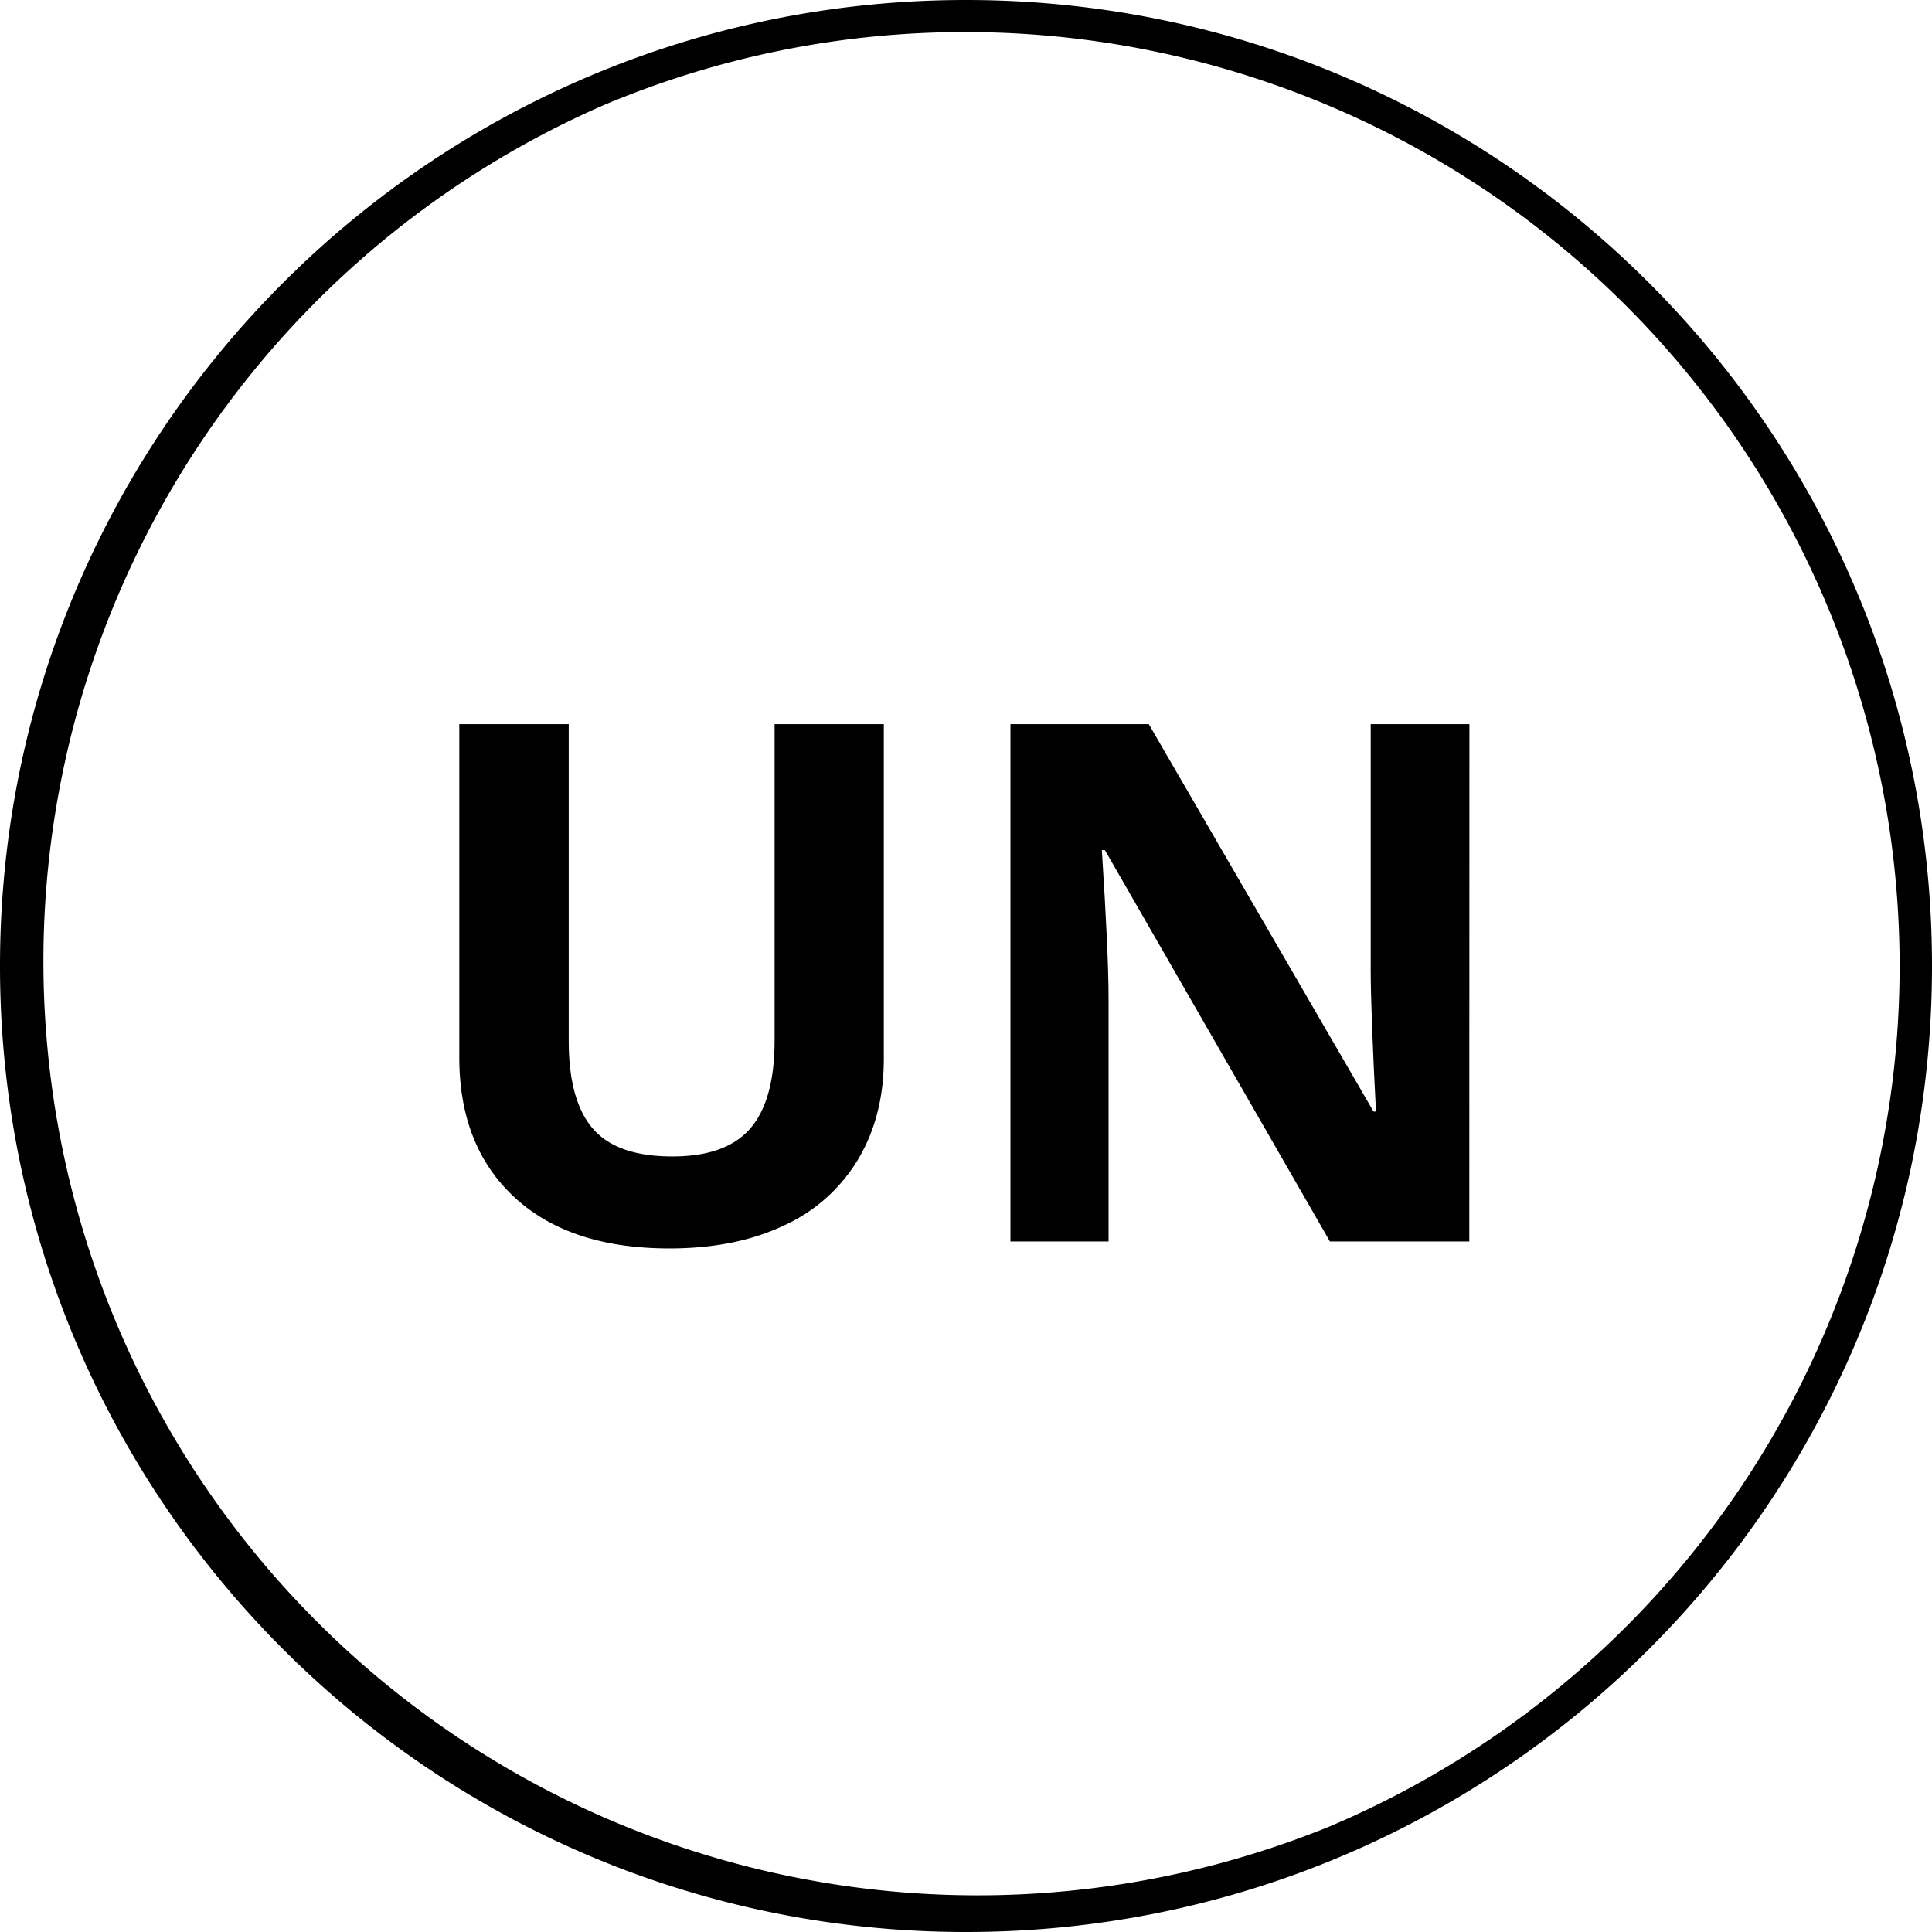
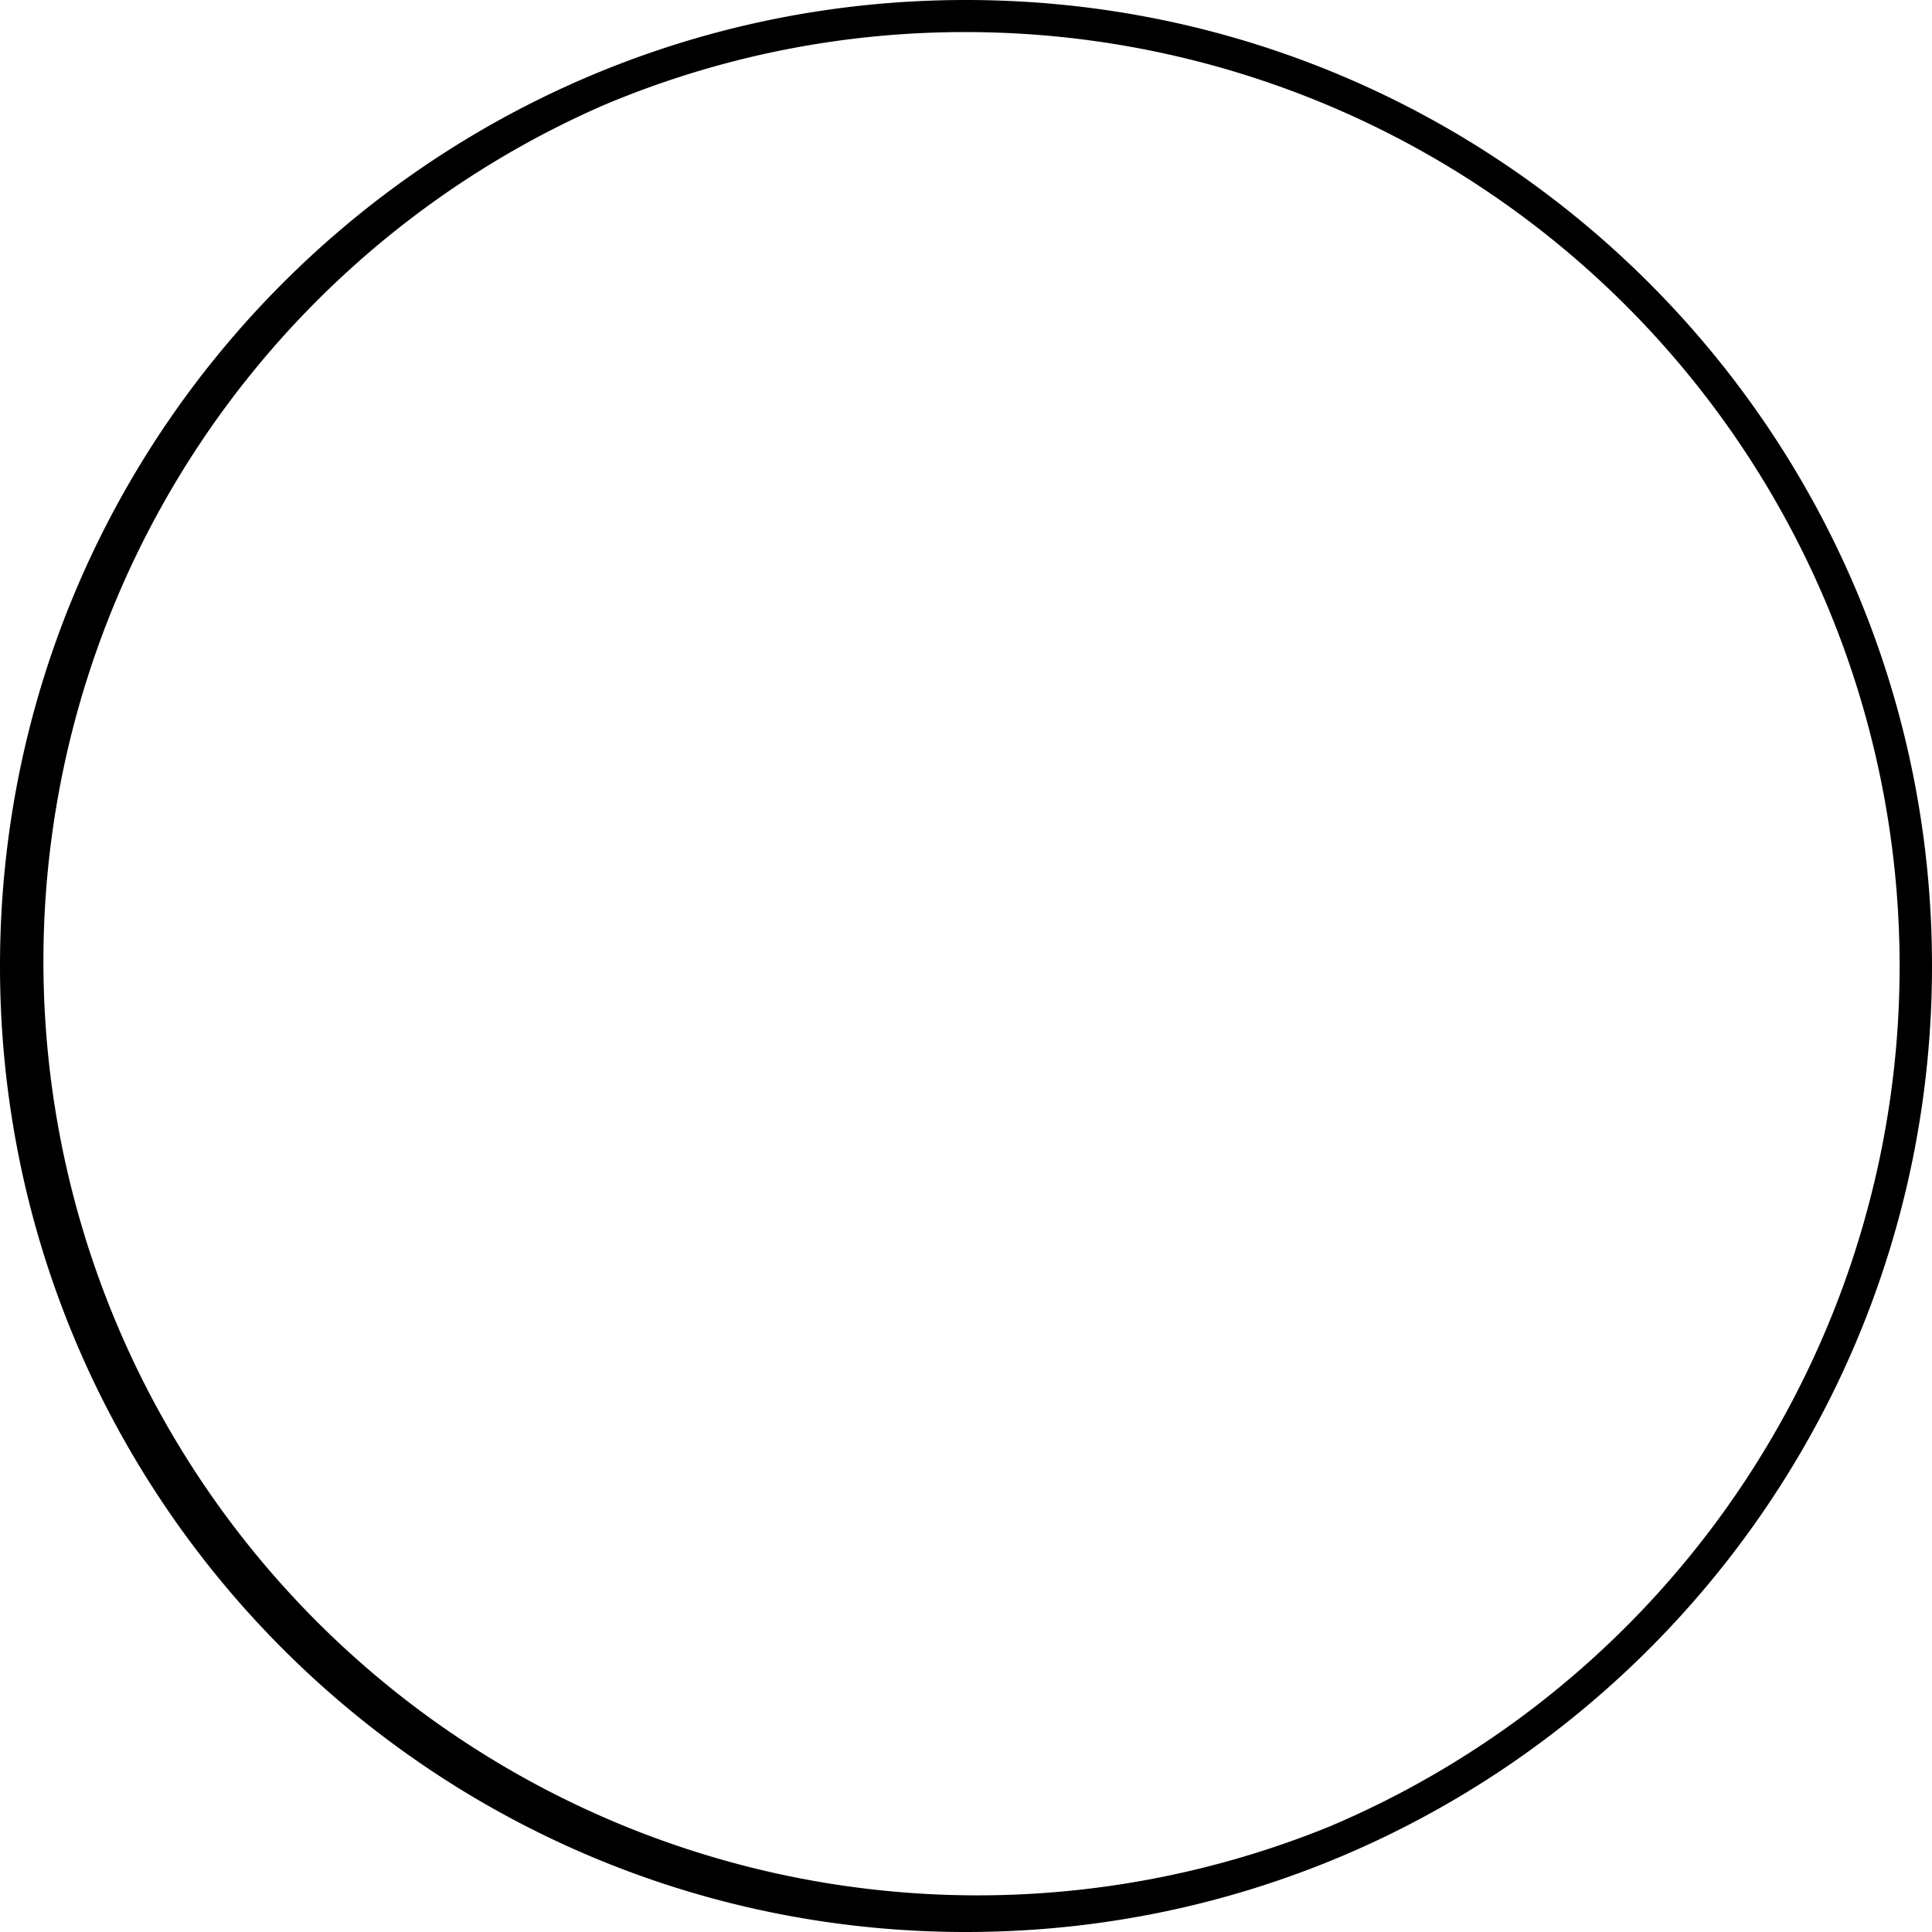
<svg xmlns="http://www.w3.org/2000/svg" id="Livello_1" data-name="Livello 1" viewBox="0 0 512 512">
-   <path d="M234.22,191.91V280.6q0,15.18-6.8,26.62a44.27,44.27,0,0,1-19.64,17.54q-12.84,6.09-30.37,6.09-26.44,0-41.07-13.55t-14.62-37.08V191.91h29v83.91q0,15.84,6.37,23.25t21.1,7.4q14.25,0,20.67-7.45t6.42-23.39V191.91Z" />
-   <path d="M389.38,329H352.44L292.81,225.29H292q1.78,27.47,1.78,39.18V329h-26V191.91h36.66L364,294.57h.65q-1.39-26.71-1.4-37.78V191.91h26.16Z" />
  <path d="M256,8.5a247.56,247.56,0,0,1,96.33,475.55A247.56,247.56,0,0,1,159.67,28,245.94,245.94,0,0,1,256,8.5M256,0C114.62,0,0,114.62,0,256S114.62,512,256,512,512,397.38,512,256,397.38,0,256,0Z" />
</svg>